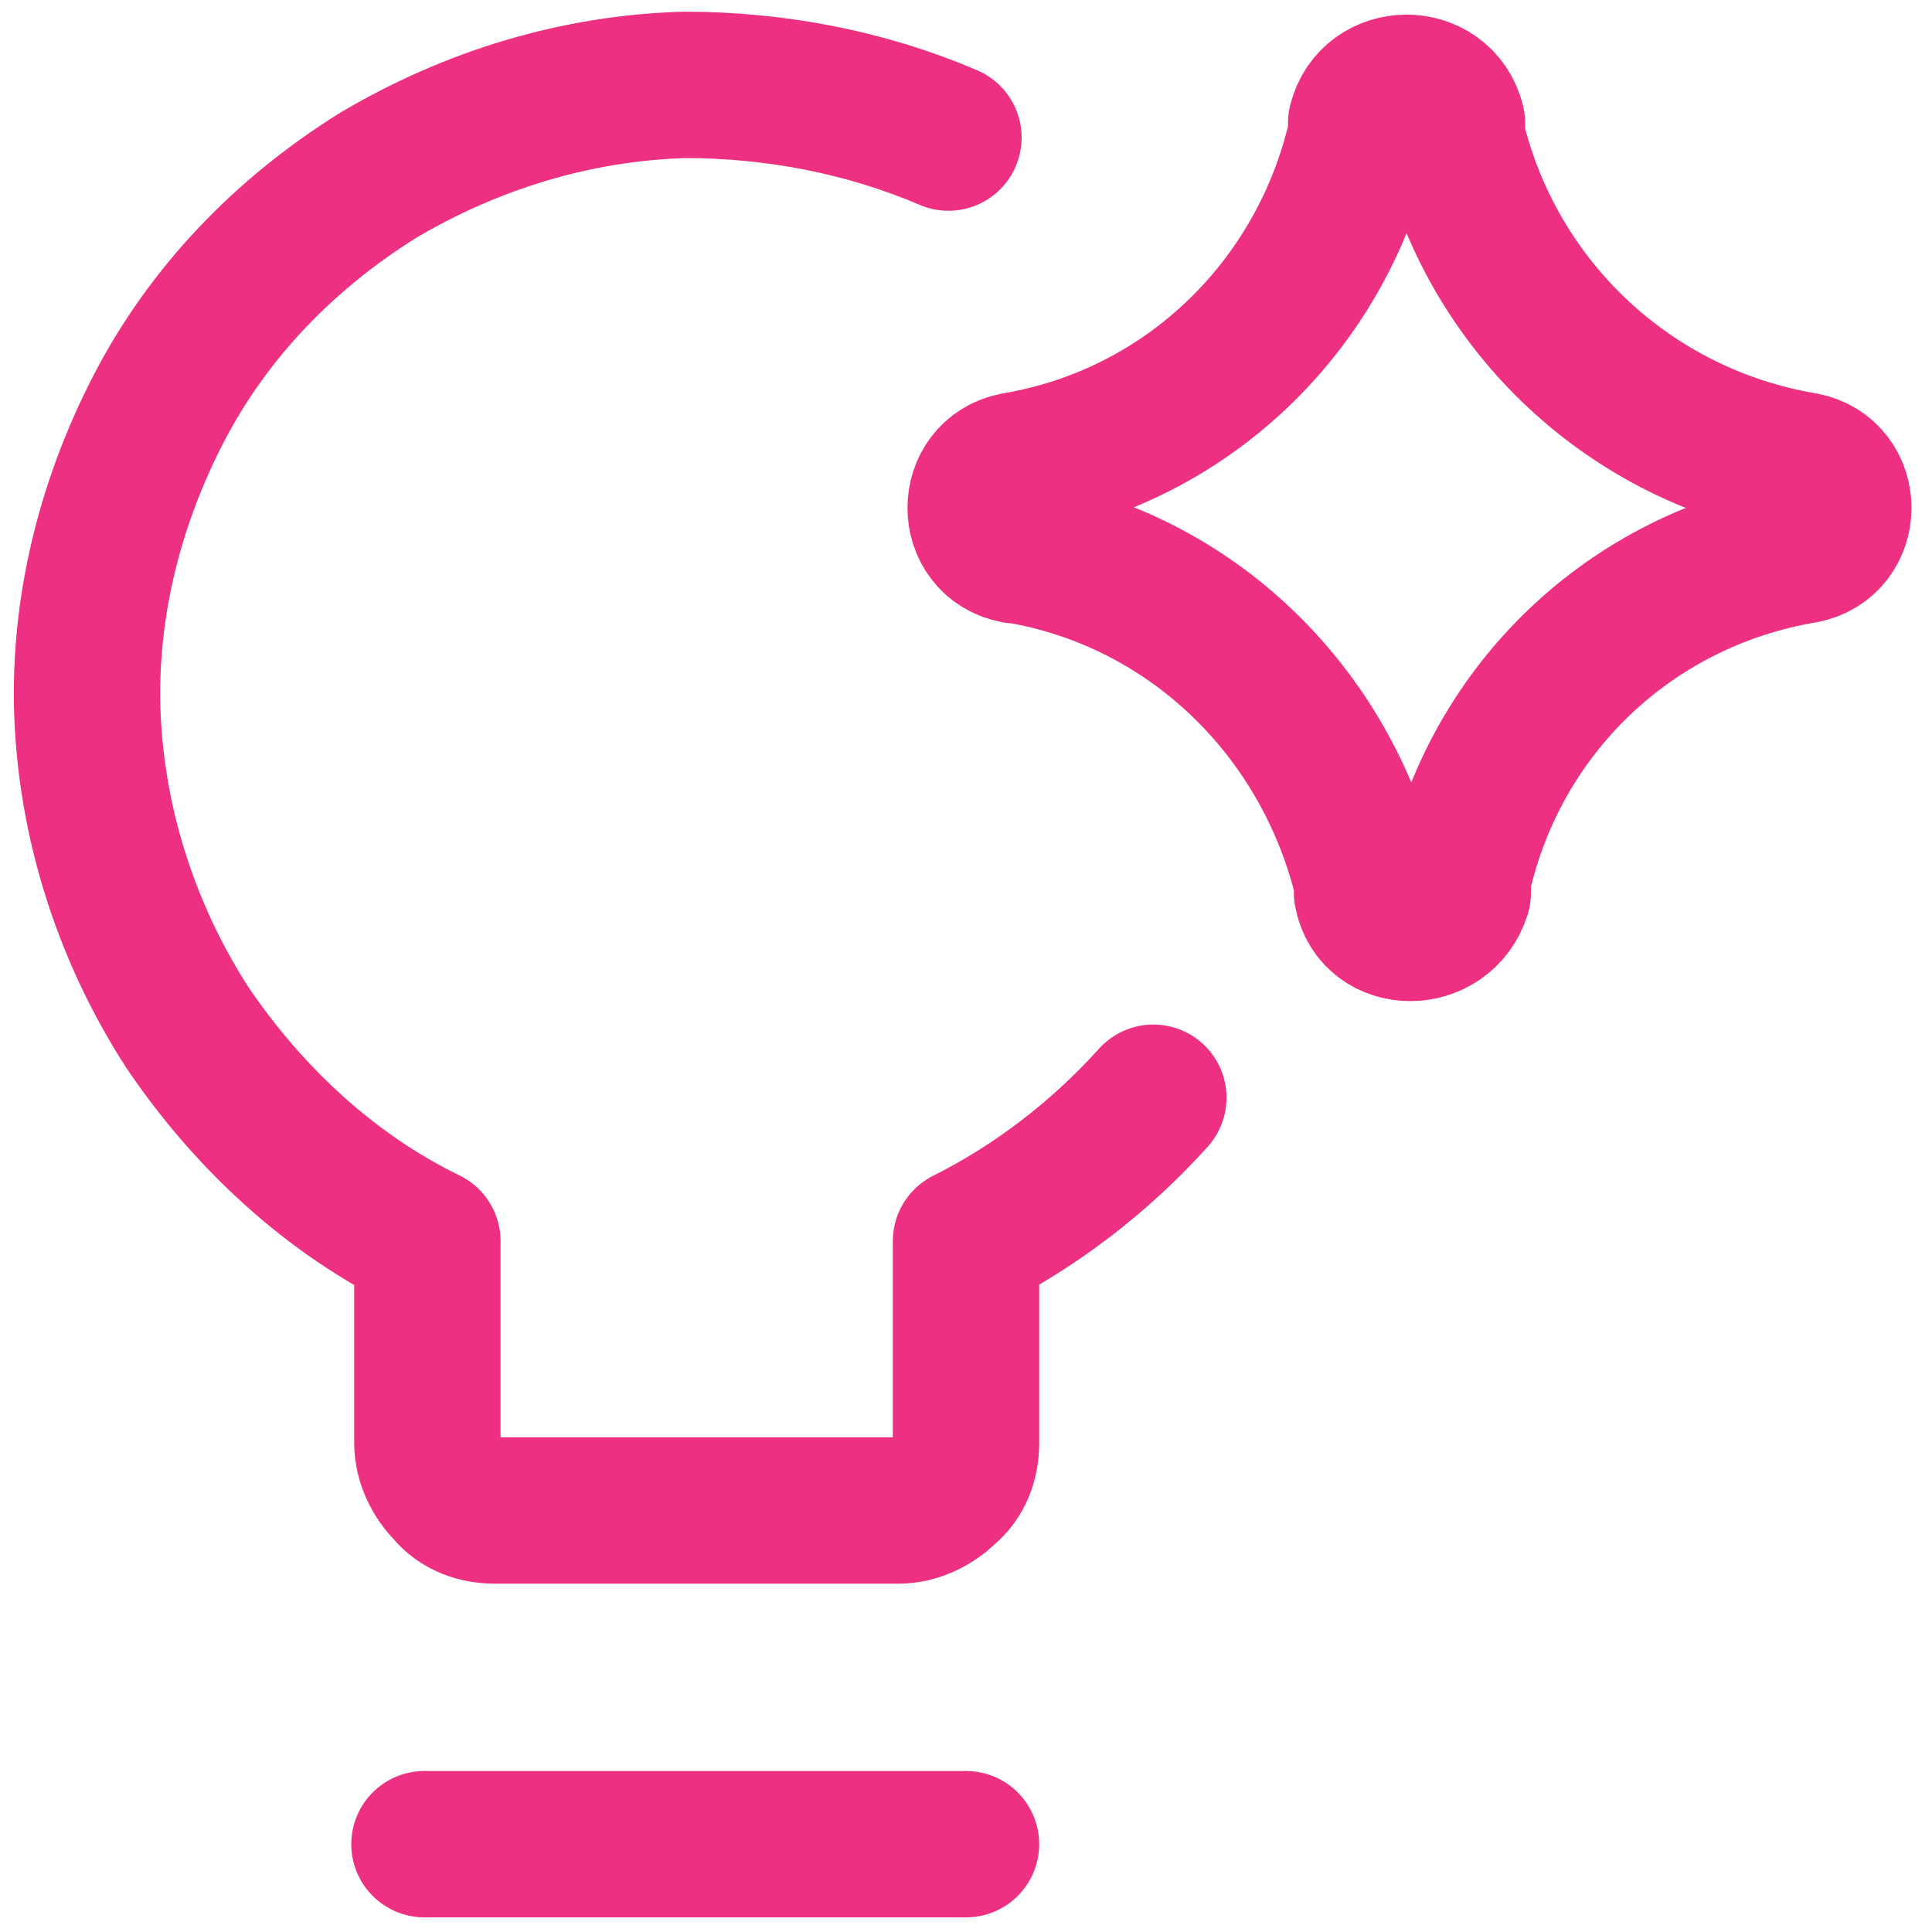
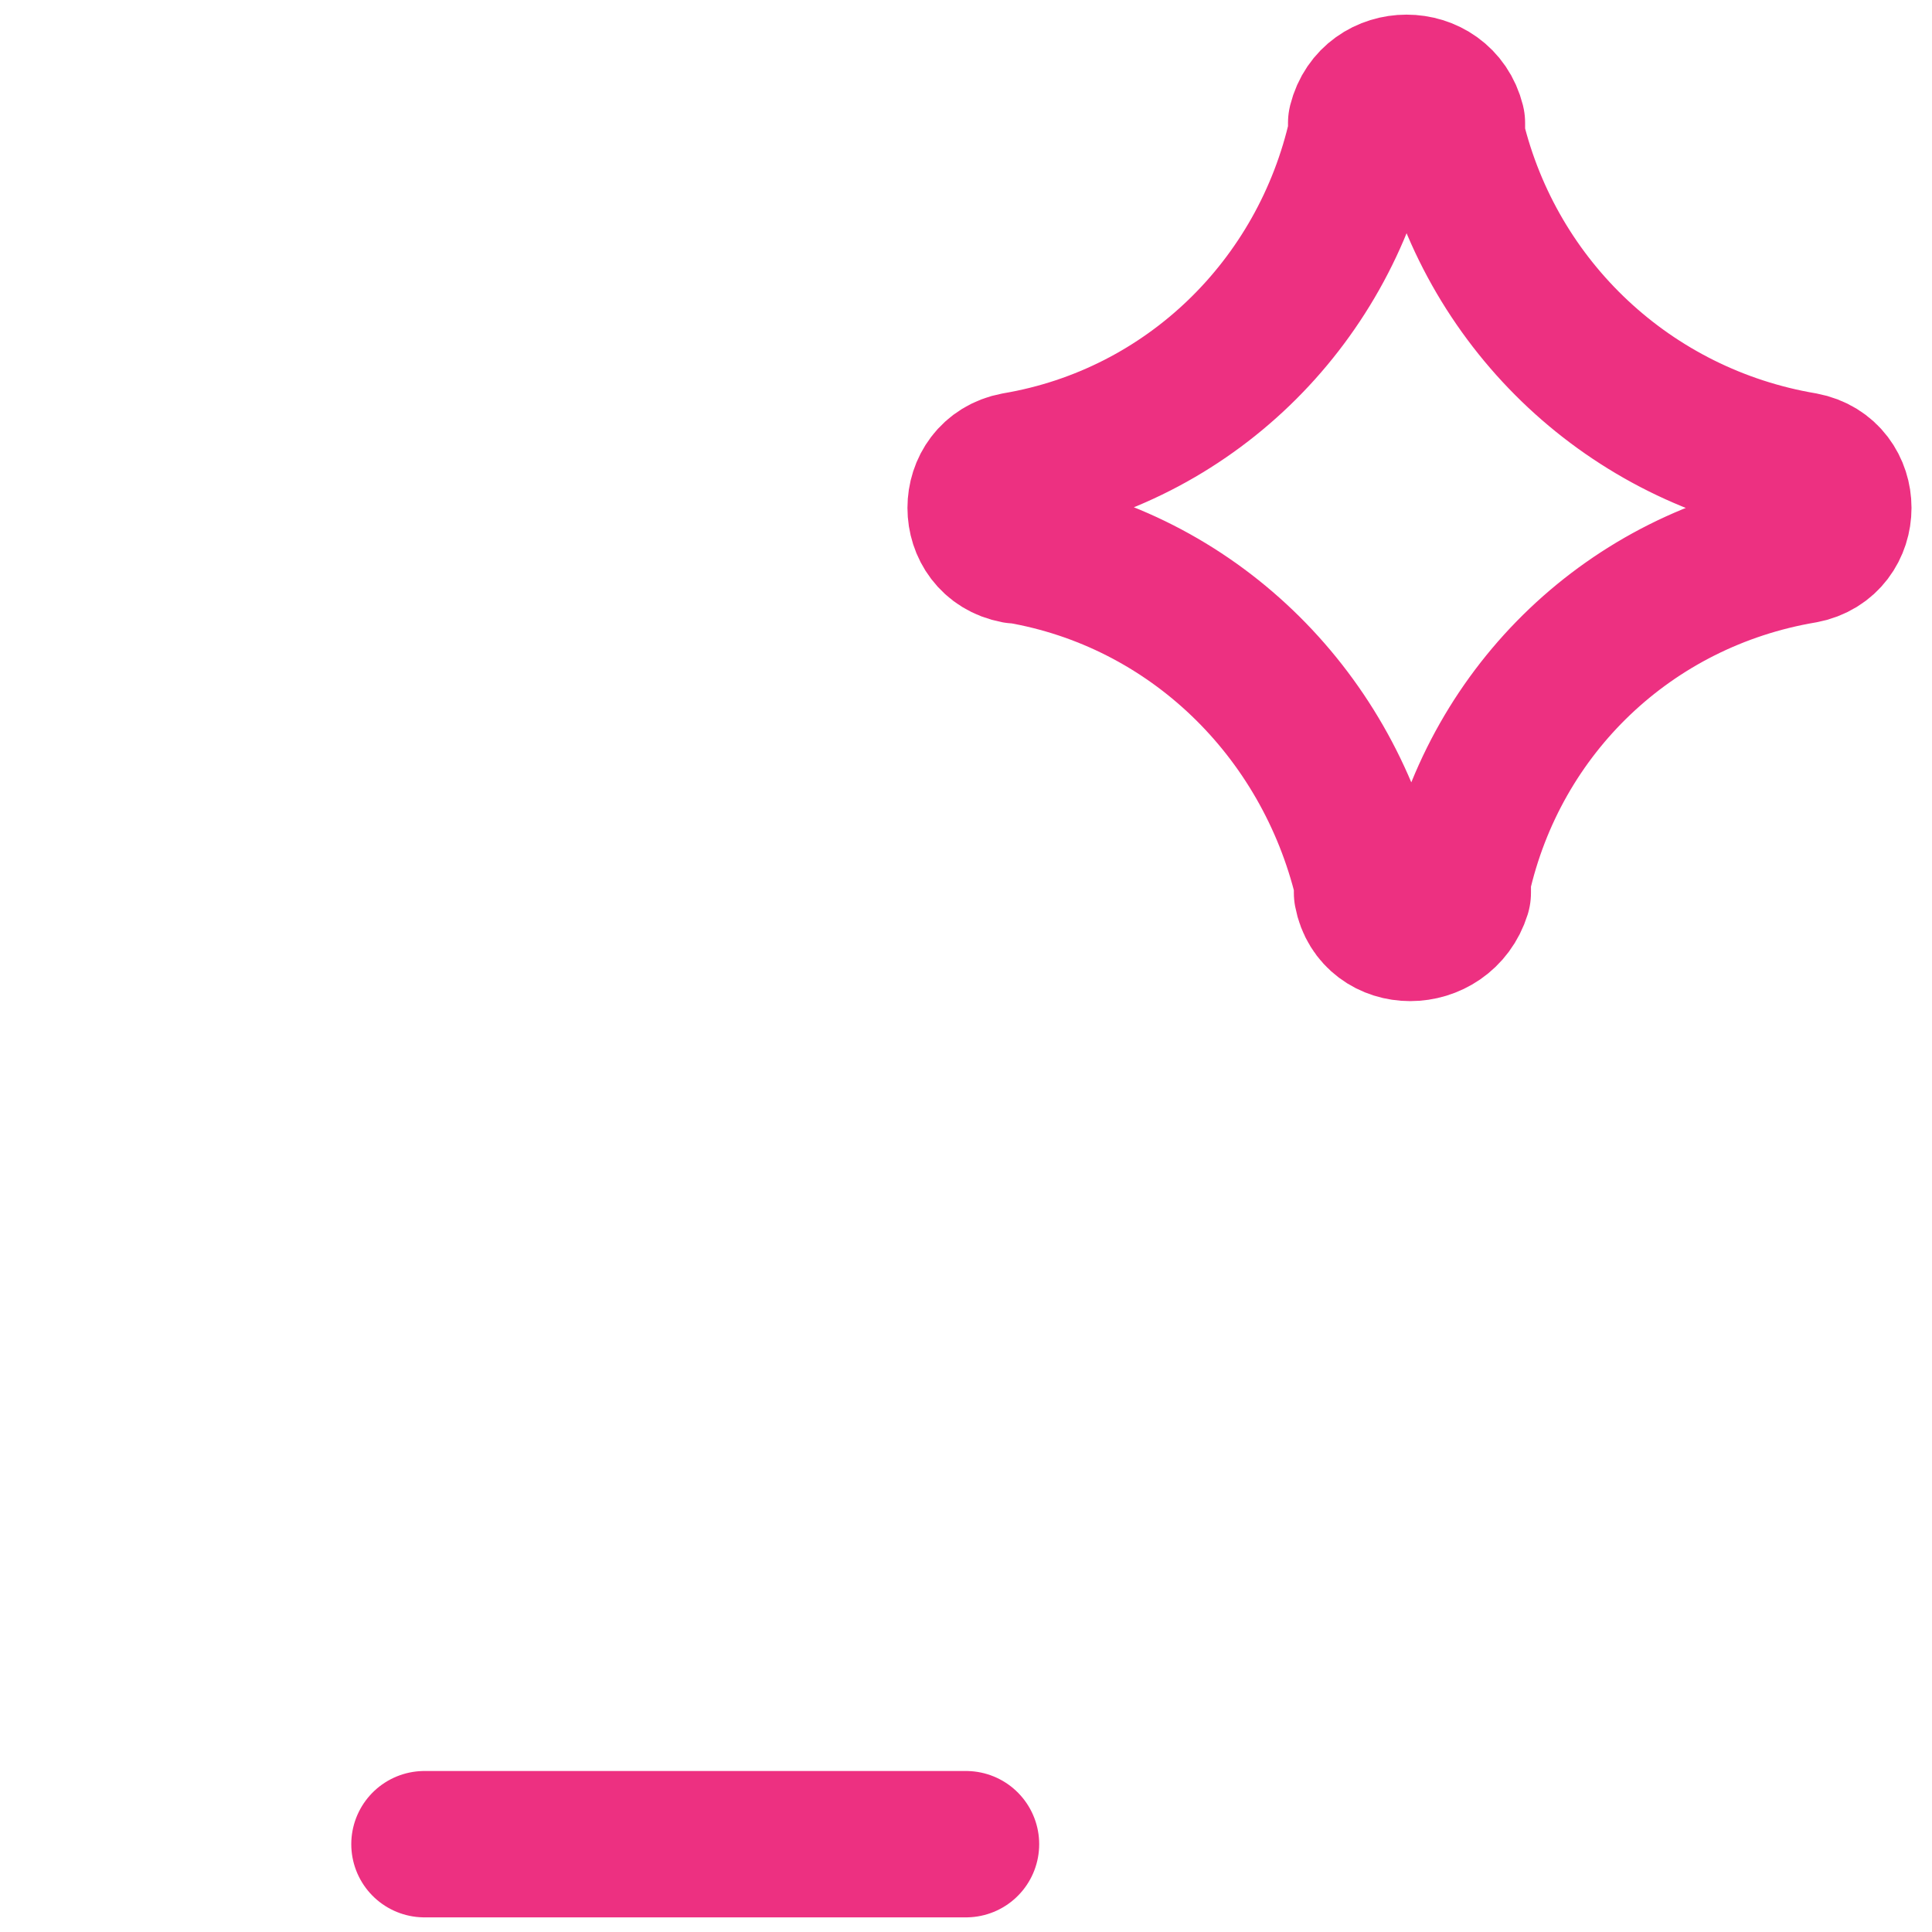
<svg xmlns="http://www.w3.org/2000/svg" id="Layer_1" data-name="Layer 1" version="1.1" viewBox="0 0 66 66">
  <defs>
    <style>
      .cls-1 {
        fill: none;
        stroke: #ed3081;
        stroke-linecap: round;
        stroke-linejoin: round;
        stroke-width: 5px;
      }
    </style>
  </defs>
-   <path class="cls-1" d="M39.4,37.5c-1.8,2-4,3.7-6.4,4.9v6.9c0,.6-.2,1.2-.7,1.6-.4.4-1,.7-1.6.7h-13.8c-.6,0-1.2-.2-1.6-.7-.4-.4-.7-1-.7-1.6v-6.9c-3.3-1.6-6.1-4.2-8.2-7.3-2-3.1-3.2-6.7-3.4-10.4-.2-3.7.7-7.4,2.4-10.7,1.7-3.3,4.3-6,7.5-8,3.2-1.9,6.8-3,10.5-3.1,3.1,0,6.2.6,9,1.8" />
  <path class="cls-1" d="M14.5,63h18.5" />
  <path class="cls-1" d="M34.7,18.8c-1.6-.3-1.6-2.6,0-2.9,5.9-1,10.5-5.5,11.8-11.3v-.4c.4-1.6,2.7-1.6,3.1,0v.5c1.4,5.8,6.1,10.2,12,11.2,1.6.3,1.6,2.6,0,2.9-5.9,1-10.5,5.4-11.8,11.2v.5c-.5,1.6-2.8,1.6-3.1,0v-.4c-1.4-5.8-6-10.3-11.9-11.3Z" />
</svg>